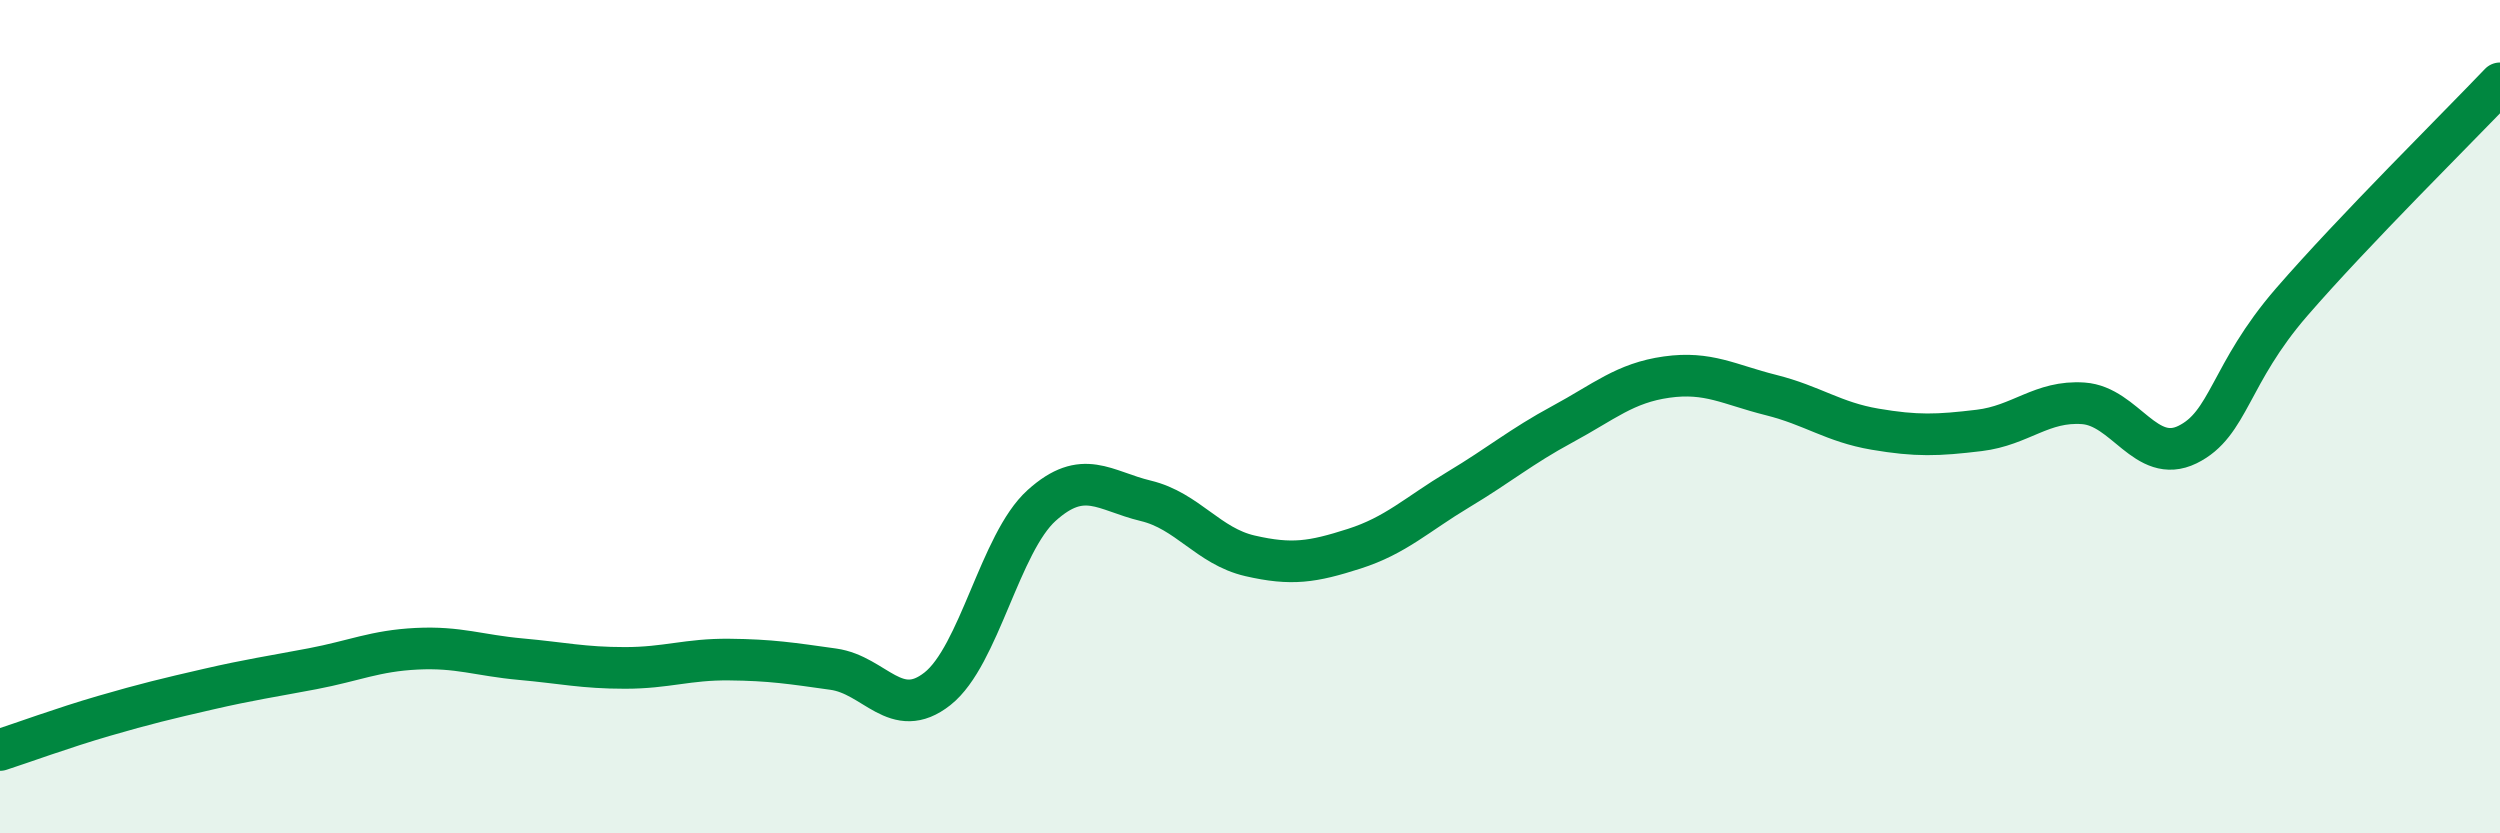
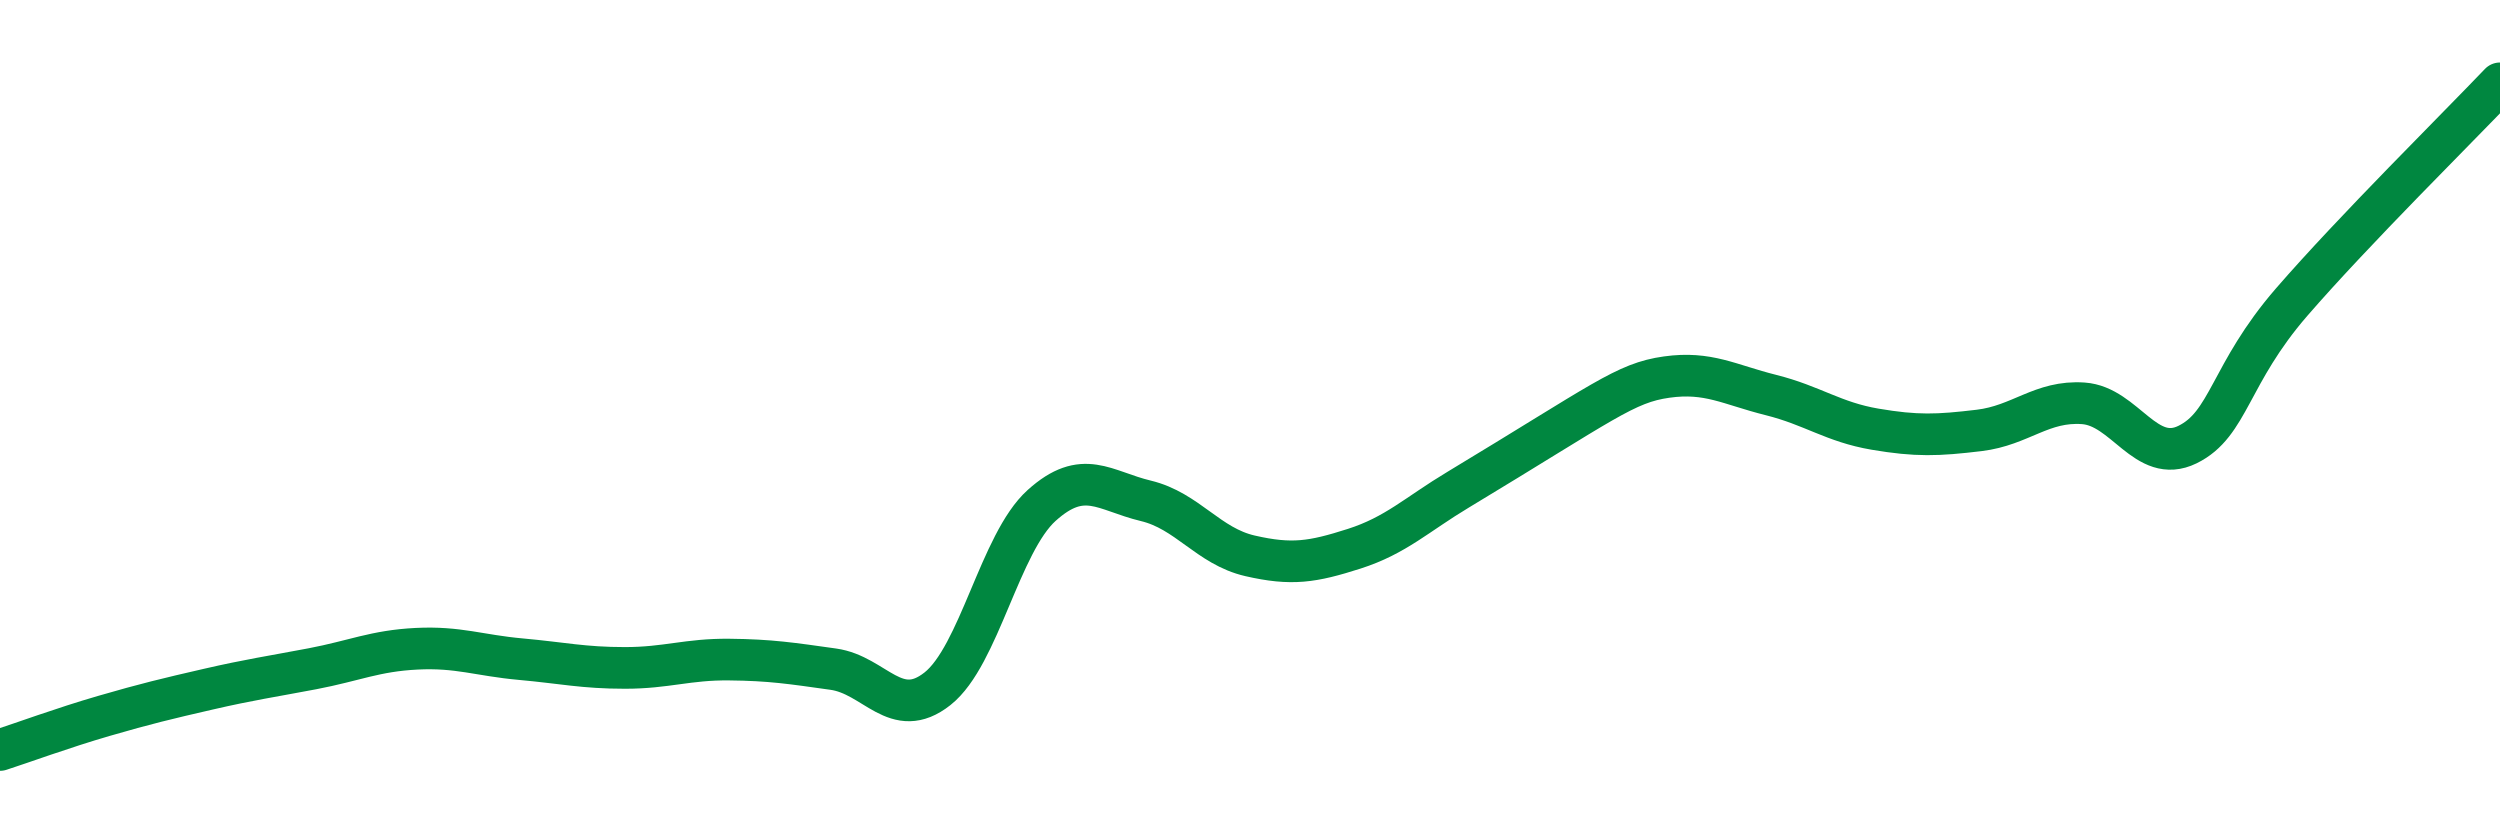
<svg xmlns="http://www.w3.org/2000/svg" width="60" height="20" viewBox="0 0 60 20">
-   <path d="M 0,18 C 0.5,17.84 1.5,17.47 2.5,17.18 C 3.5,16.89 4,16.77 5,16.54 C 6,16.31 6.5,16.24 7.5,16.05 C 8.5,15.86 9,15.62 10,15.57 C 11,15.52 11.5,15.73 12.5,15.82 C 13.5,15.91 14,16.03 15,16.03 C 16,16.03 16.5,15.82 17.5,15.83 C 18.5,15.84 19,15.92 20,16.06 C 21,16.2 21.5,17.32 22.5,16.53 C 23.5,15.74 24,13.03 25,12.13 C 26,11.23 26.5,11.78 27.5,12.02 C 28.5,12.26 29,13.11 30,13.34 C 31,13.57 31.5,13.49 32.5,13.17 C 33.5,12.85 34,12.35 35,11.75 C 36,11.15 36.5,10.72 37.5,10.18 C 38.5,9.64 39,9.19 40,9.05 C 41,8.91 41.5,9.23 42.5,9.48 C 43.5,9.73 44,10.13 45,10.3 C 46,10.47 46.5,10.45 47.5,10.33 C 48.5,10.21 49,9.61 50,9.68 C 51,9.75 51.5,11.16 52.5,10.67 C 53.5,10.18 53.5,8.98 55,7.25 C 56.5,5.52 59,3.05 60,2L60 20L0 20Z" fill="#008740" opacity="0.1" stroke-linecap="round" stroke-linejoin="round" />
-   <path d="M 0,18 C 0.5,17.84 1.5,17.47 2.5,17.18 C 3.5,16.89 4,16.77 5,16.54 C 6,16.31 6.5,16.24 7.5,16.05 C 8.5,15.86 9,15.62 10,15.57 C 11,15.52 11.5,15.73 12.5,15.82 C 13.5,15.91 14,16.03 15,16.03 C 16,16.03 16.5,15.82 17.5,15.83 C 18.5,15.84 19,15.92 20,16.06 C 21,16.2 21.5,17.32 22.5,16.53 C 23.5,15.74 24,13.03 25,12.13 C 26,11.23 26.5,11.78 27.5,12.02 C 28.5,12.26 29,13.11 30,13.34 C 31,13.57 31.5,13.49 32.5,13.17 C 33.5,12.85 34,12.35 35,11.75 C 36,11.15 36.5,10.72 37.5,10.18 C 38.5,9.64 39,9.19 40,9.05 C 41,8.91 41.5,9.23 42.5,9.48 C 43.5,9.73 44,10.13 45,10.3 C 46,10.47 46.5,10.45 47.5,10.33 C 48.5,10.21 49,9.61 50,9.68 C 51,9.75 51.5,11.16 52.5,10.67 C 53.5,10.18 53.5,8.98 55,7.25 C 56.5,5.52 59,3.05 60,2" stroke="#008740" stroke-width="1" fill="none" stroke-linecap="round" stroke-linejoin="round" />
+   <path d="M 0,18 C 0.5,17.84 1.5,17.47 2.5,17.18 C 3.5,16.89 4,16.77 5,16.54 C 6,16.31 6.5,16.24 7.5,16.05 C 8.5,15.86 9,15.62 10,15.57 C 11,15.52 11.5,15.73 12.5,15.82 C 13.5,15.91 14,16.03 15,16.03 C 16,16.03 16.5,15.82 17.5,15.83 C 18.5,15.84 19,15.92 20,16.06 C 21,16.2 21.5,17.32 22.5,16.53 C 23.5,15.74 24,13.03 25,12.13 C 26,11.23 26.5,11.78 27.5,12.02 C 28.5,12.26 29,13.11 30,13.34 C 31,13.57 31.5,13.49 32.5,13.17 C 33.5,12.85 34,12.35 35,11.75 C 38.5,9.64 39,9.19 40,9.05 C 41,8.91 41.5,9.23 42.5,9.48 C 43.5,9.73 44,10.13 45,10.3 C 46,10.47 46.5,10.45 47.5,10.33 C 48.5,10.21 49,9.61 50,9.68 C 51,9.75 51.5,11.16 52.5,10.67 C 53.5,10.18 53.5,8.98 55,7.25 C 56.5,5.52 59,3.05 60,2" stroke="#008740" stroke-width="1" fill="none" stroke-linecap="round" stroke-linejoin="round" />
</svg>